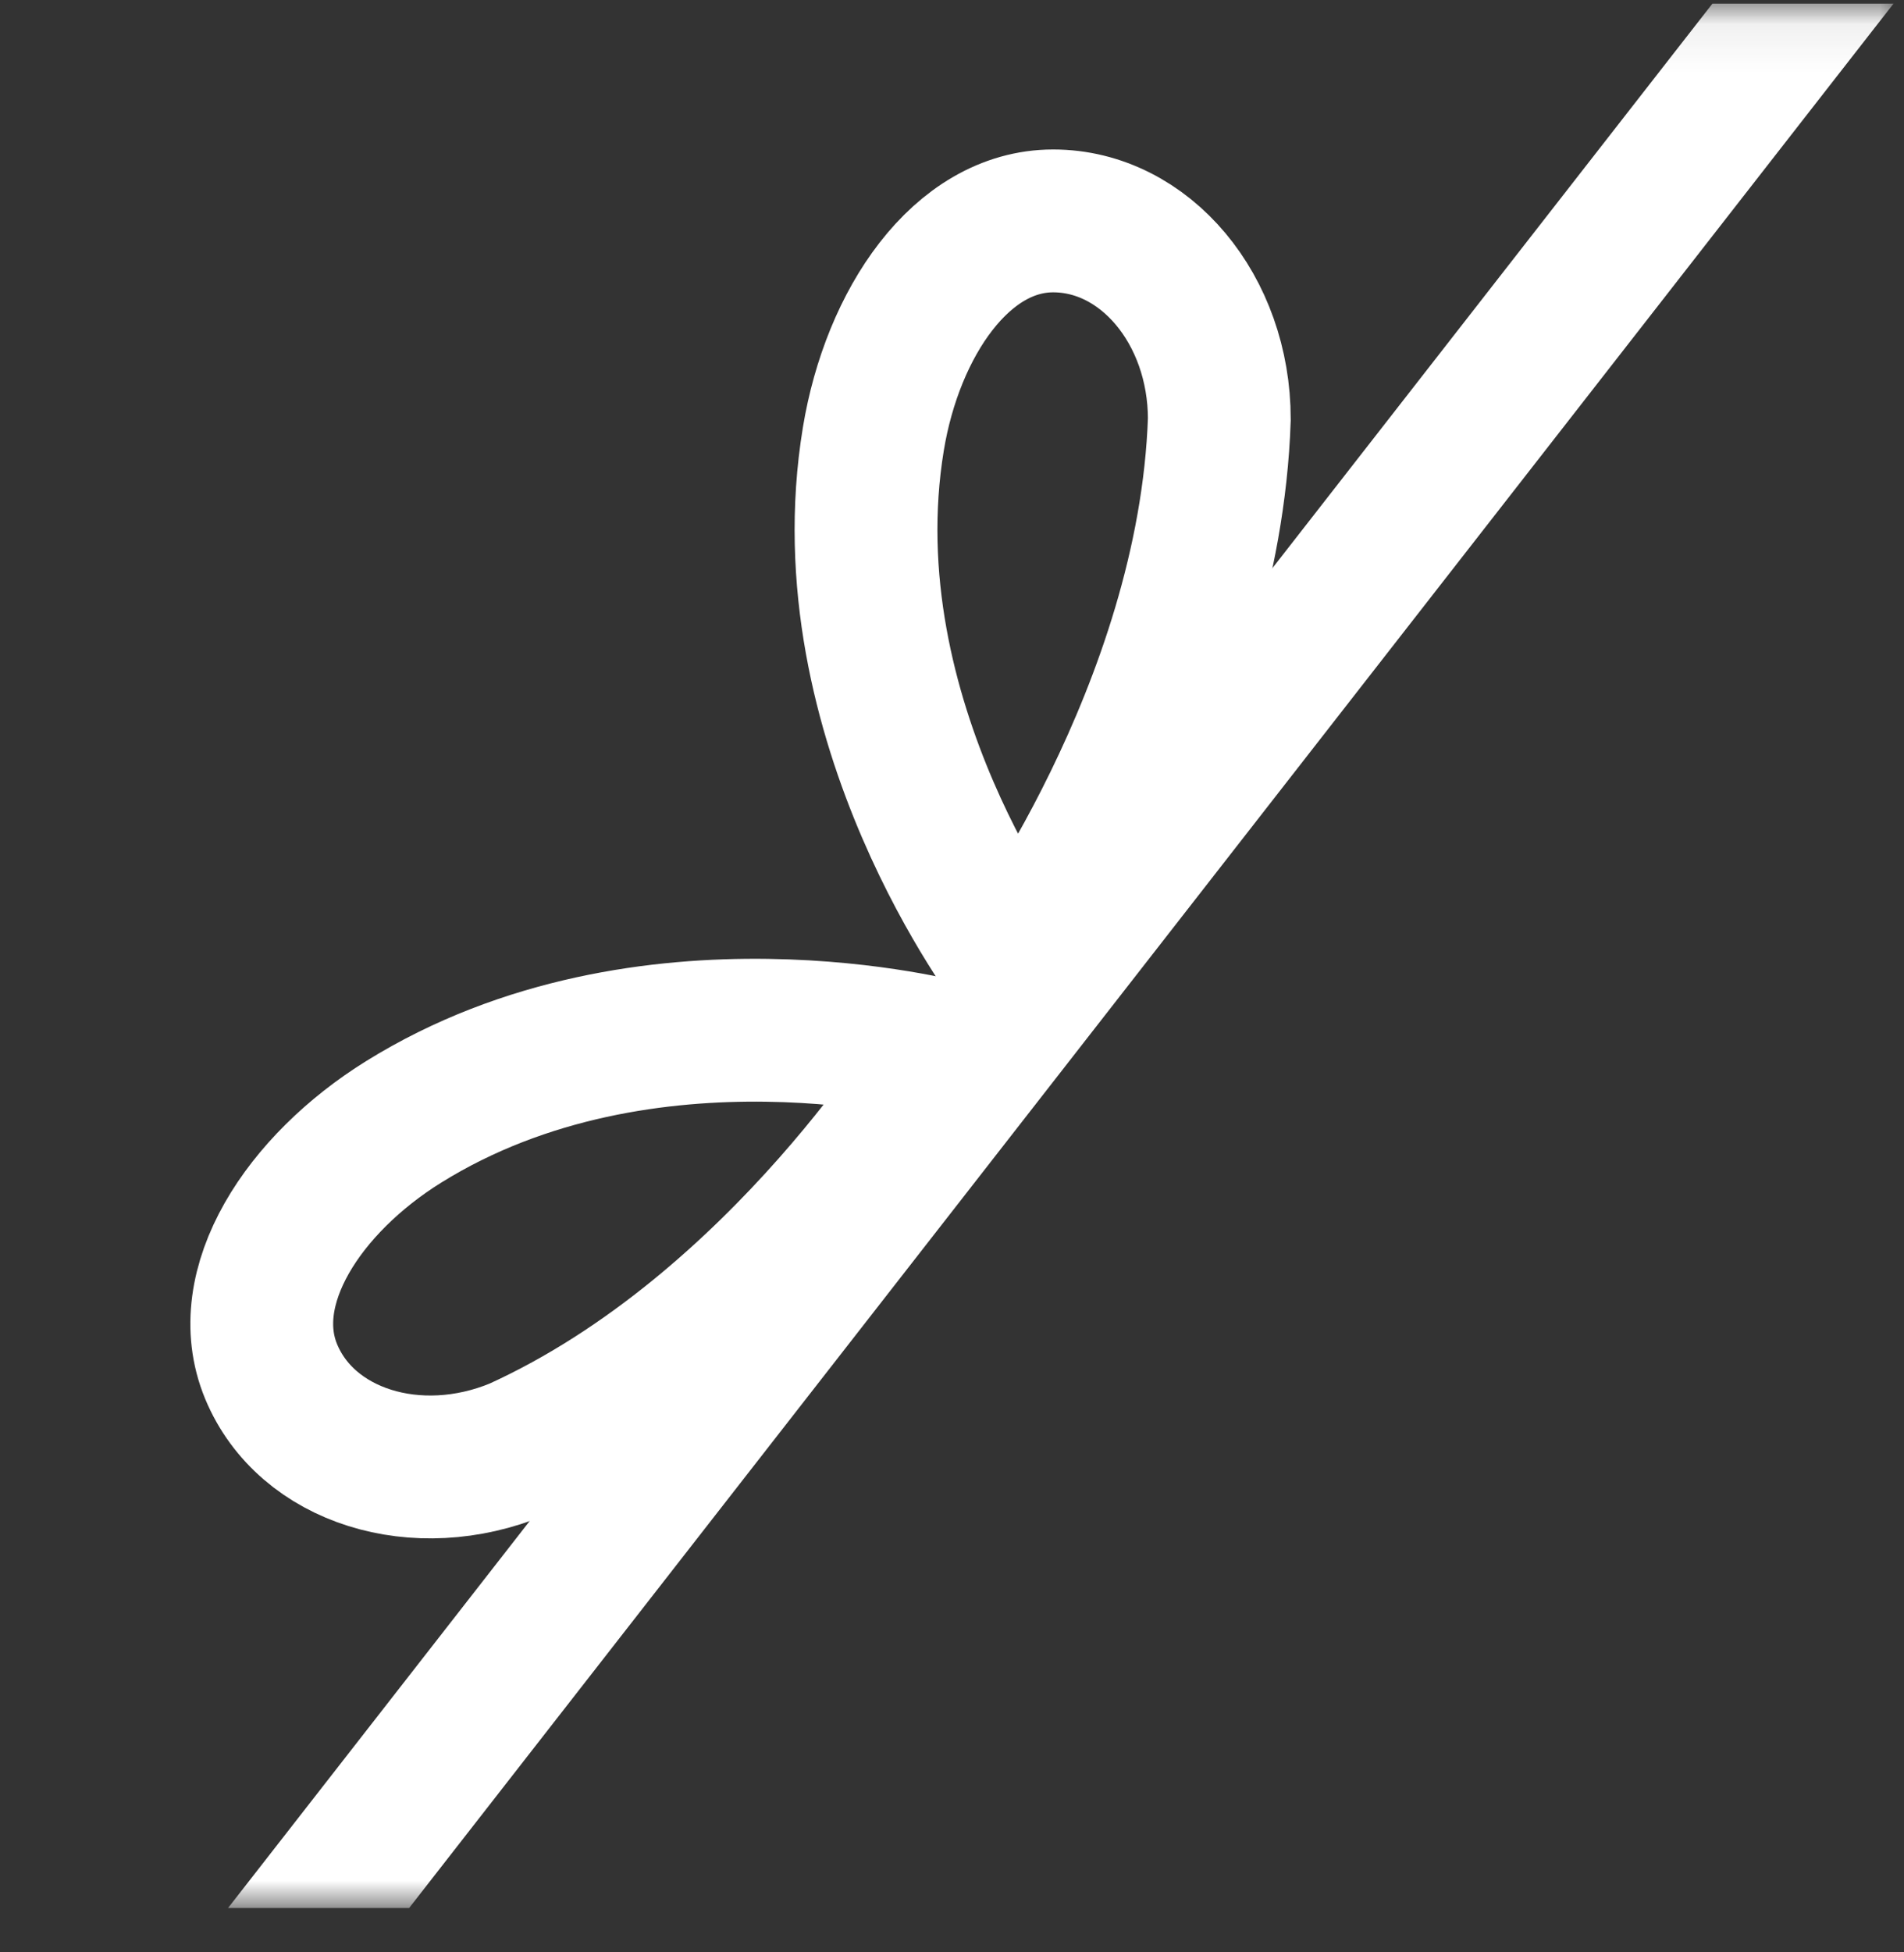
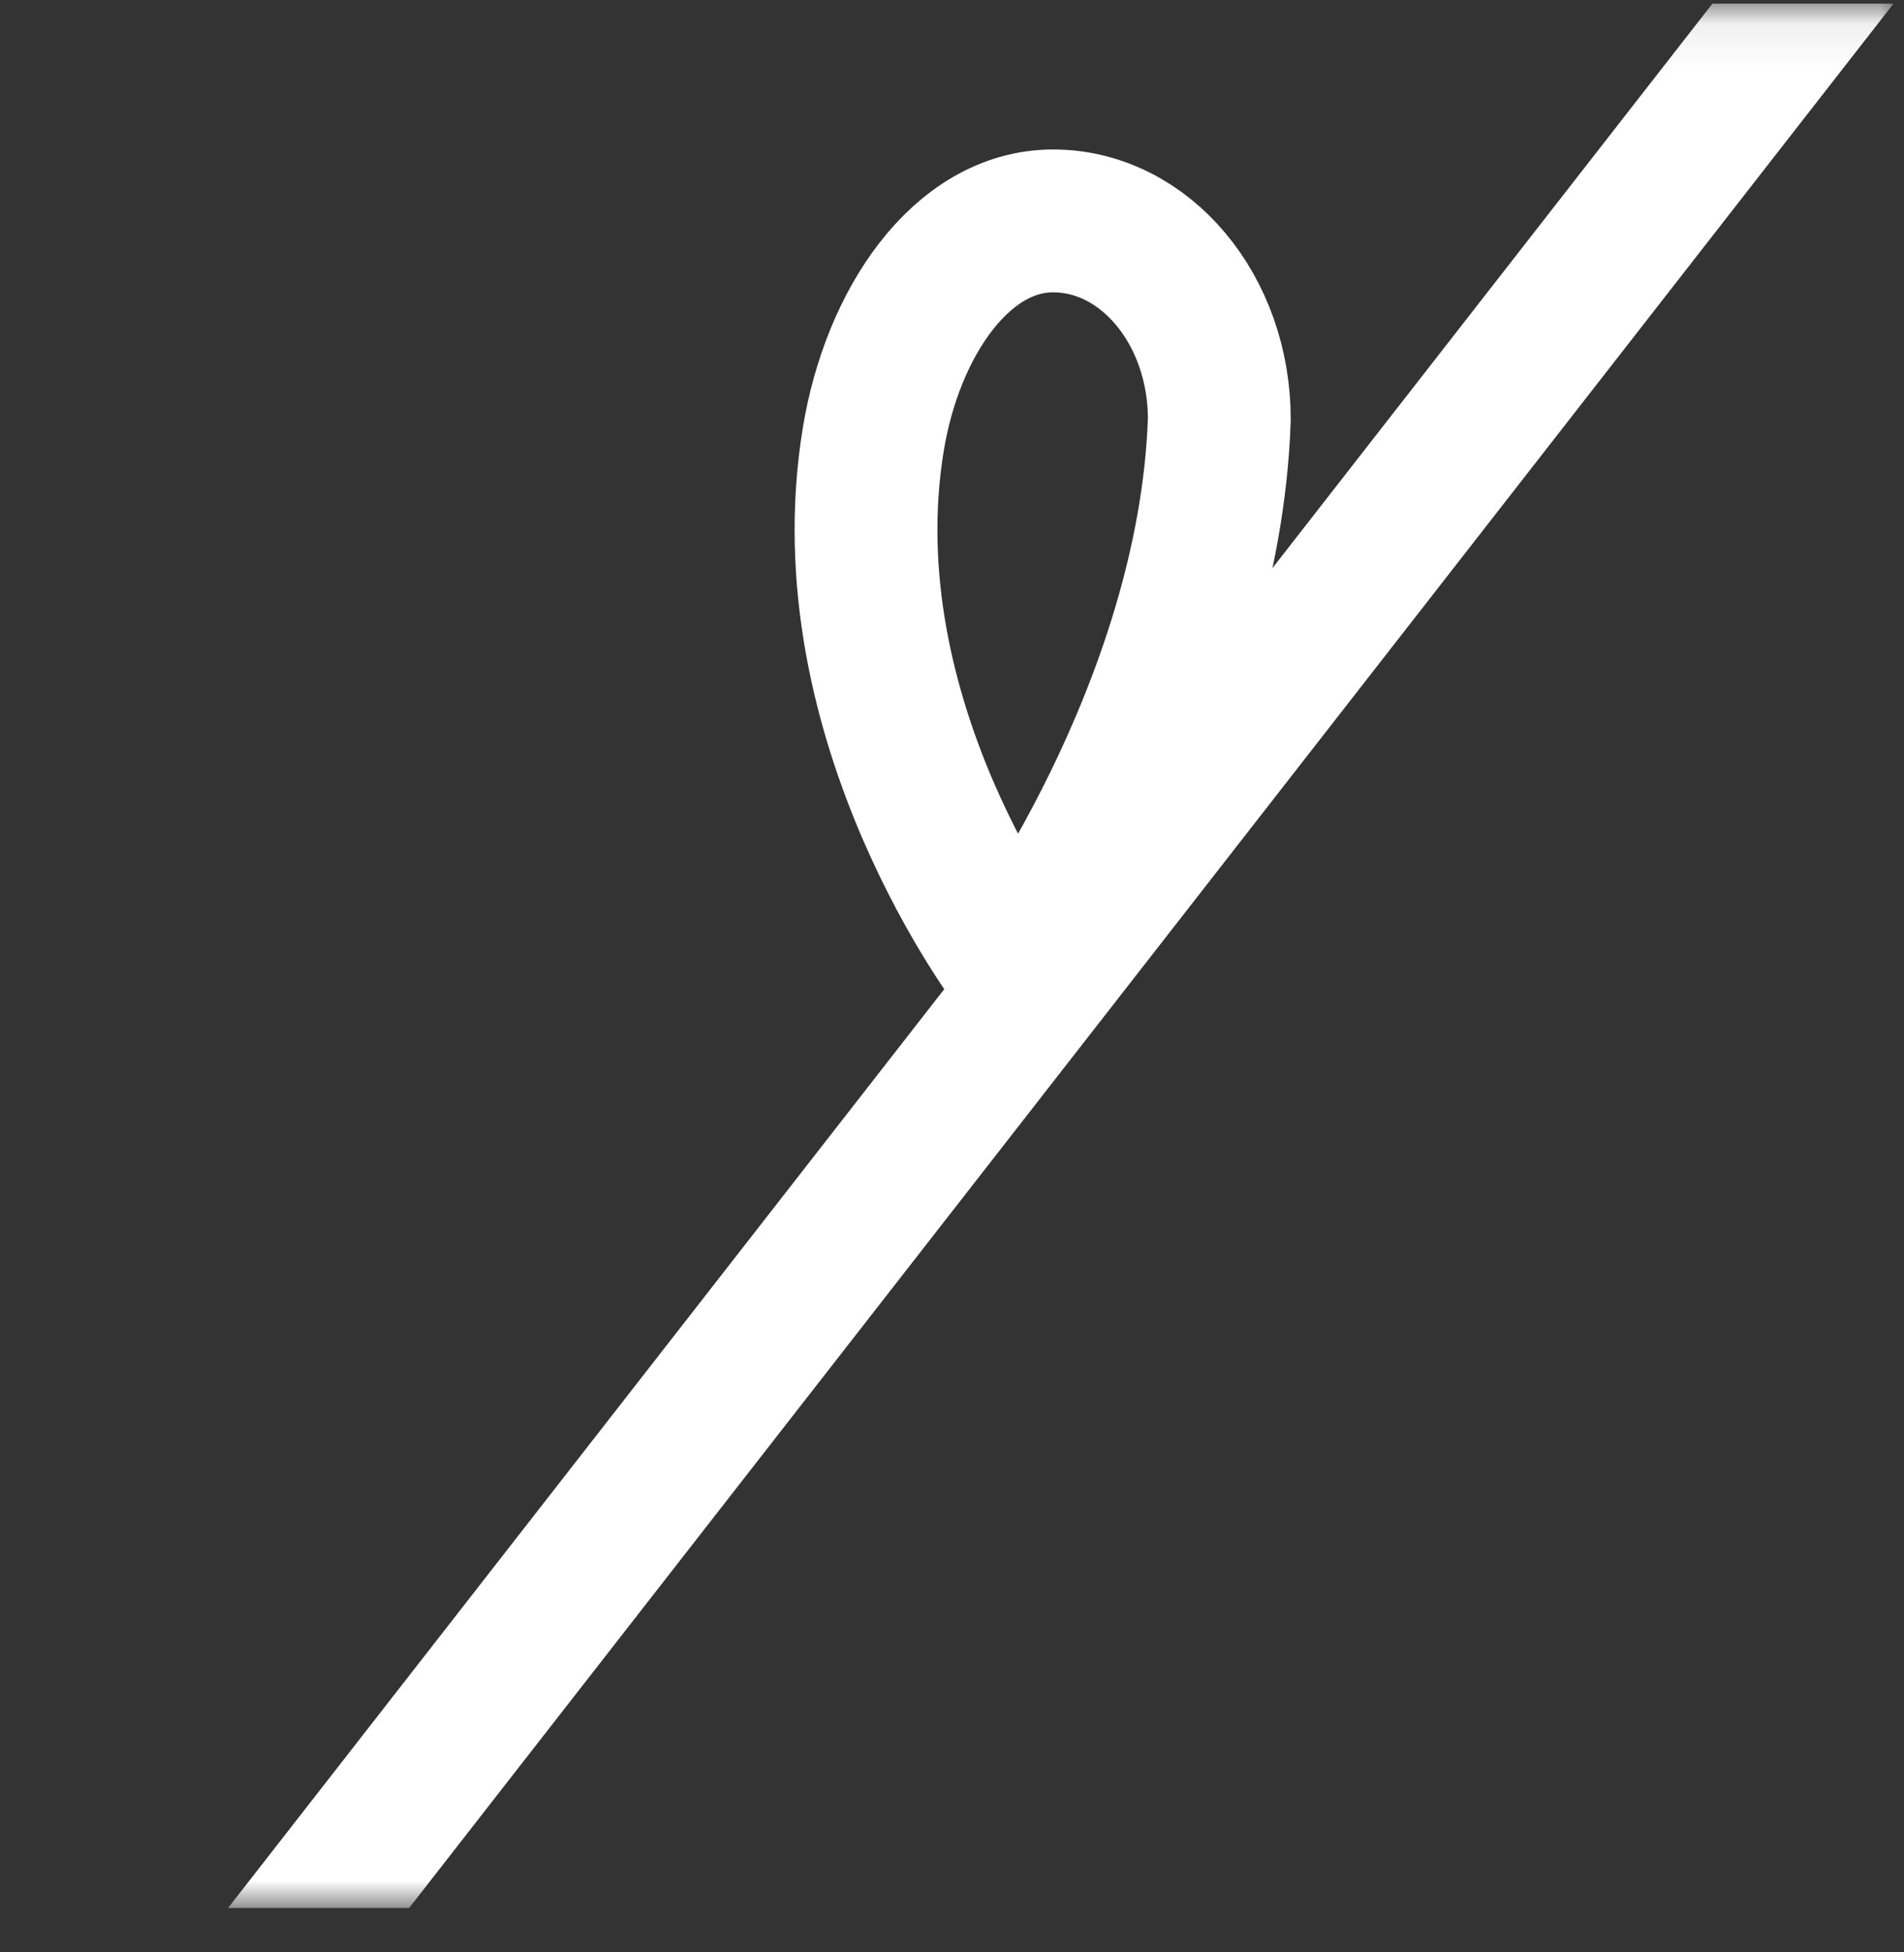
<svg xmlns="http://www.w3.org/2000/svg" width="40" height="41" viewBox="0 0 40 41" fill="none">
  <rect x="0" y="0" width="40" height="41" fill="#333333" stroke="none" />
  <g id="Icon_bow 1" clip-path="url(#clip0_4031_2)">
    <g id="Clip path group">
      <mask id="mask0_4031_2" style="mask-type:luminance" maskUnits="userSpaceOnUse" x="0" y="0" width="40" height="41">
        <g id="clip0_4029_272">
          <path id="Vector" d="M40 0.072H0V40.072H40V0.072Z" fill="white" />
        </g>
      </mask>
      <g mask="url(#mask0_4031_2)">
        <g id="Group">
          <path id="Vector_2" d="M41 -3.928L3.571 44.072" stroke="white" stroke-width="3" />
        </g>
      </g>
    </g>
-     <path id="Vector_3" d="M19.918 22.096C19.918 22.096 16.448 27.903 10.88 30.433C8.755 31.313 6.434 30.583 5.696 28.802C4.958 27.02 6.385 24.862 8.479 23.56C13.591 20.382 19.918 22.096 19.918 22.096Z" stroke="white" stroke-width="3" />
    <path id="Vector_4" d="M21.372 20.345C21.372 20.345 25.41 14.916 25.616 8.804C25.616 6.504 24.053 4.639 22.125 4.639C20.197 4.639 18.749 6.783 18.348 9.216C17.368 15.155 21.372 20.345 21.372 20.345Z" stroke="white" stroke-width="3" />
  </g>
  <defs>
    <clipPath id="clip0_4031_2">
      <rect width="40" height="40" fill="white" transform="translate(0 0.072)" />
    </clipPath>
  </defs>
</svg>